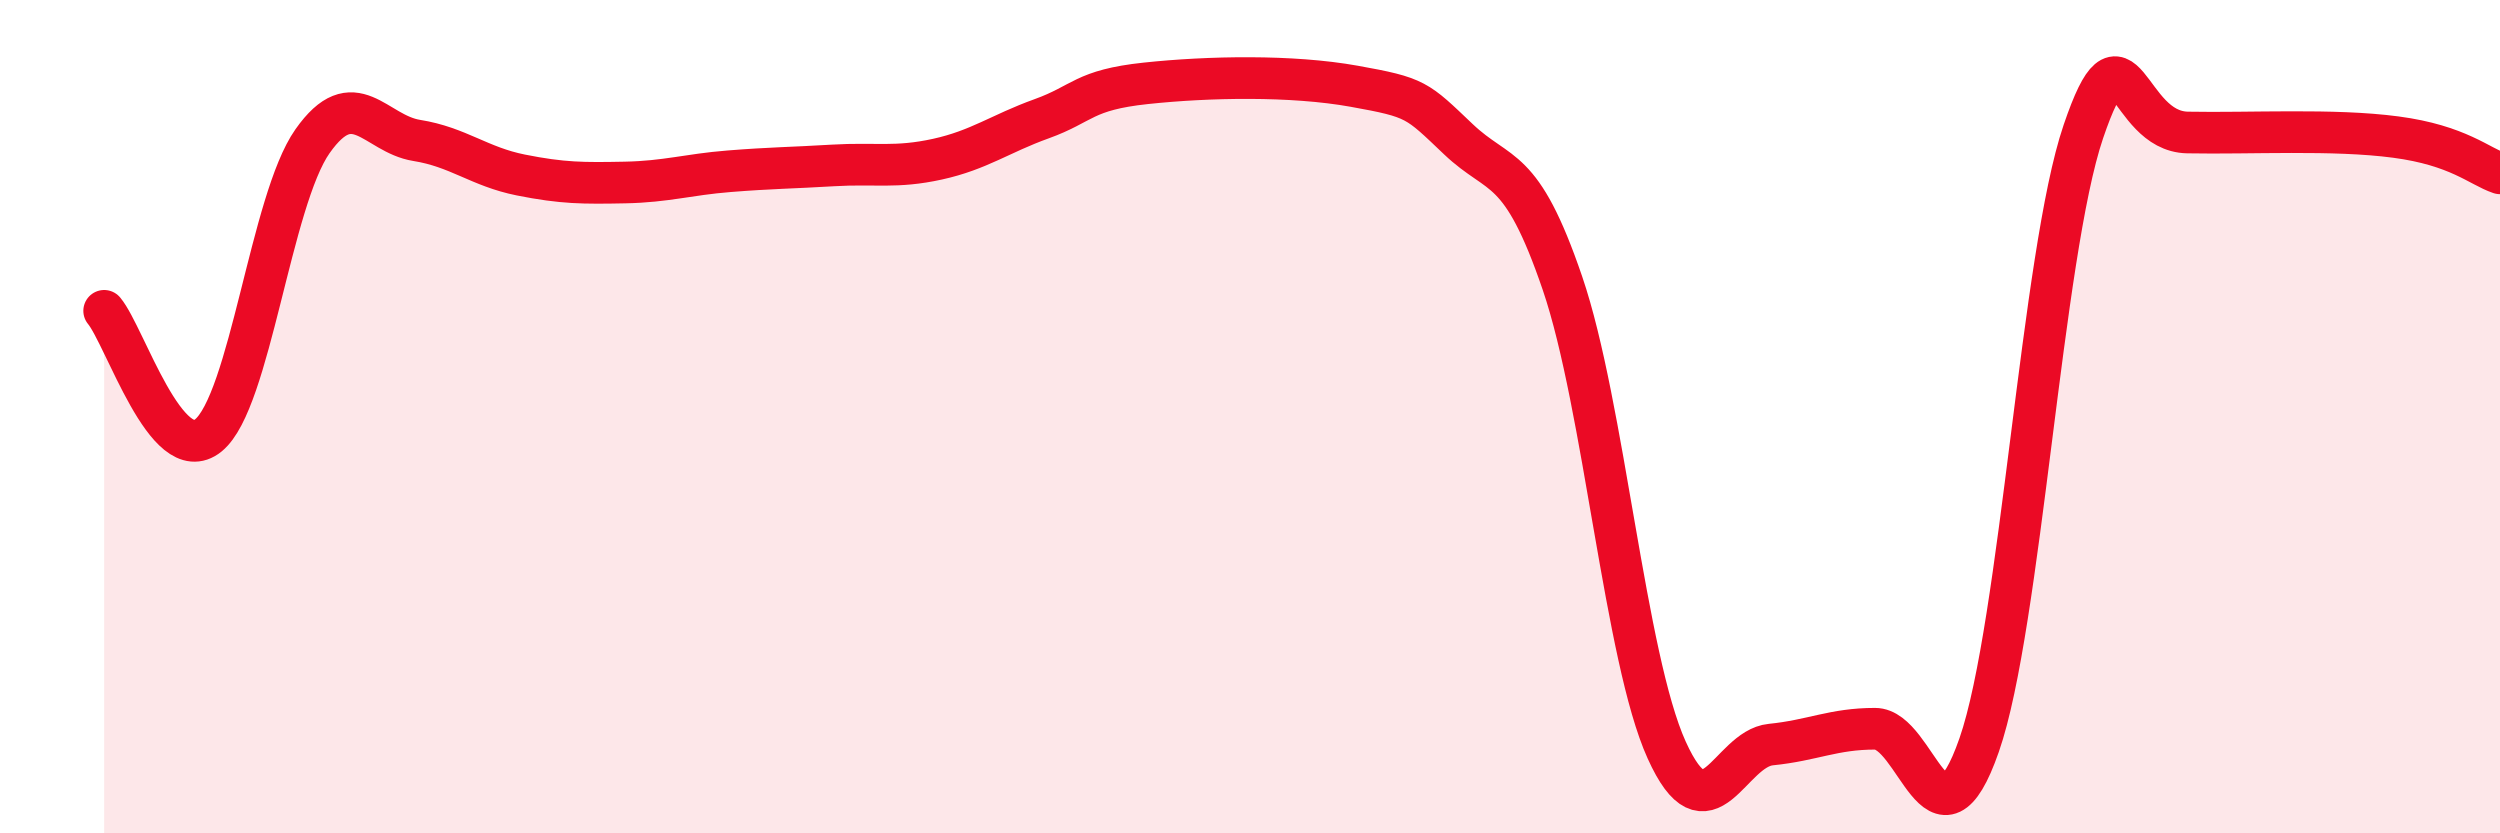
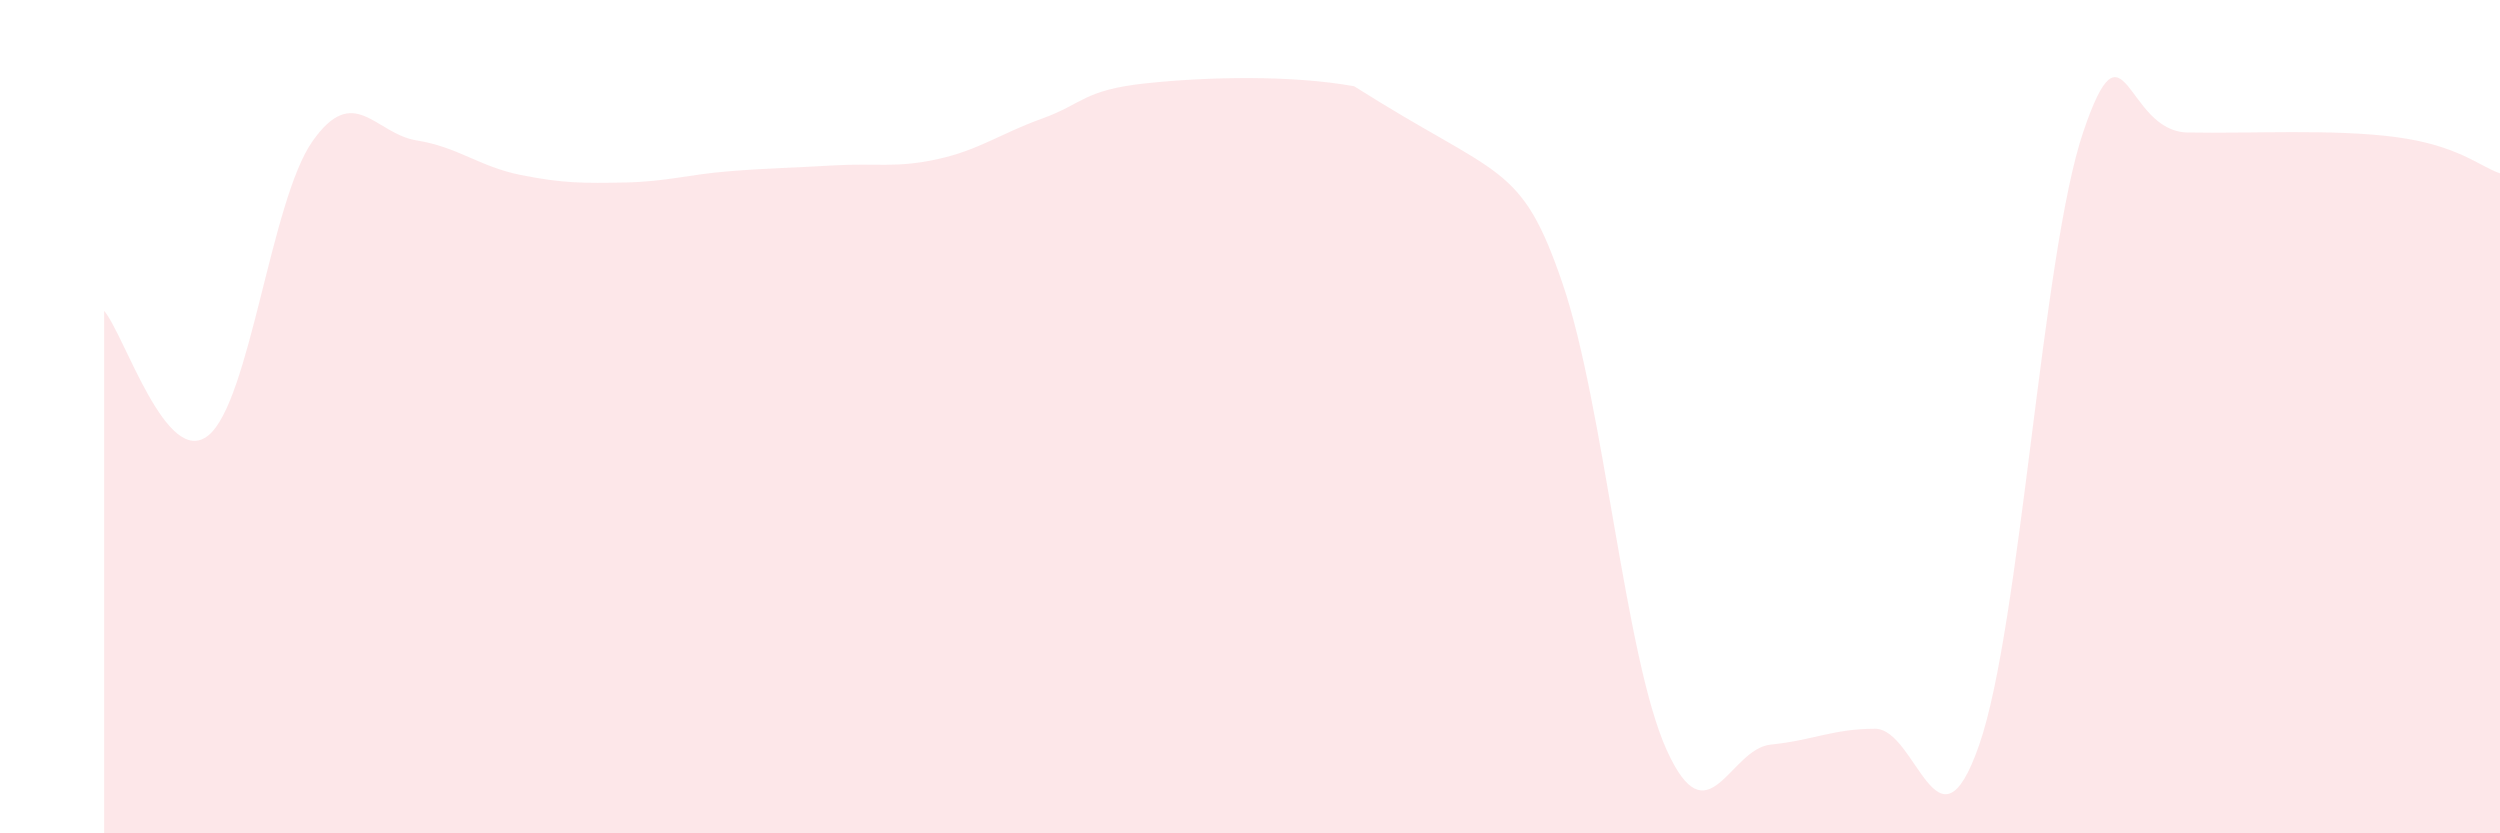
<svg xmlns="http://www.w3.org/2000/svg" width="60" height="20" viewBox="0 0 60 20">
-   <path d="M 2.5,7.46 C 3,8.06 4,11.26 5,10.45 C 6,9.64 6.5,4.81 7.5,3.39 C 8.5,1.97 9,3.21 10,3.37 C 11,3.53 11.5,4 12.5,4.2 C 13.5,4.4 14,4.4 15,4.38 C 16,4.36 16.5,4.19 17.5,4.11 C 18.5,4.03 19,4.03 20,3.97 C 21,3.91 21.5,4.04 22.5,3.82 C 23.5,3.6 24,3.21 25,2.85 C 26,2.49 26,2.16 27.5,2 C 29,1.84 31,1.8 32.5,2.07 C 34,2.34 34,2.39 35,3.34 C 36,4.29 36.5,3.87 37.5,6.8 C 38.5,9.73 39,15.79 40,18 C 41,20.21 41.5,17.97 42.5,17.87 C 43.5,17.77 44,17.49 45,17.49 C 46,17.49 46.5,20.75 47.5,17.88 C 48.5,15.01 49,6.1 50,3.16 C 51,0.22 51,3.15 52.5,3.18 C 54,3.21 56,3.09 57.5,3.29 C 59,3.49 59.5,3.99 60,4.16L60 20L2.5 20Z" fill="#EB0A25" opacity="0.1" stroke-linecap="round" stroke-linejoin="round" />
-   <path d="M 2.5,7.46 C 3,8.06 4,11.26 5,10.45 C 6,9.64 6.5,4.81 7.5,3.39 C 8.5,1.97 9,3.21 10,3.37 C 11,3.53 11.5,4 12.5,4.2 C 13.5,4.4 14,4.4 15,4.38 C 16,4.36 16.5,4.19 17.5,4.11 C 18.5,4.03 19,4.03 20,3.97 C 21,3.91 21.5,4.04 22.5,3.82 C 23.5,3.6 24,3.21 25,2.85 C 26,2.49 26,2.16 27.5,2 C 29,1.84 31,1.8 32.5,2.07 C 34,2.34 34,2.39 35,3.34 C 36,4.29 36.5,3.87 37.5,6.8 C 38.5,9.73 39,15.79 40,18 C 41,20.21 41.5,17.97 42.5,17.87 C 43.5,17.77 44,17.49 45,17.49 C 46,17.49 46.5,20.75 47.5,17.88 C 48.5,15.01 49,6.1 50,3.16 C 51,0.22 51,3.15 52.5,3.18 C 54,3.21 56,3.09 57.5,3.29 C 59,3.49 59.5,3.99 60,4.16" stroke="#EB0A25" stroke-width="1" fill="none" stroke-linecap="round" stroke-linejoin="round" />
+   <path d="M 2.5,7.46 C 3,8.06 4,11.26 5,10.45 C 6,9.64 6.5,4.81 7.5,3.39 C 8.5,1.97 9,3.21 10,3.37 C 11,3.53 11.5,4 12.5,4.2 C 13.5,4.4 14,4.4 15,4.38 C 16,4.36 16.5,4.19 17.5,4.11 C 18.5,4.03 19,4.03 20,3.97 C 21,3.91 21.5,4.04 22.5,3.82 C 23.5,3.6 24,3.21 25,2.85 C 26,2.49 26,2.16 27.5,2 C 29,1.84 31,1.8 32.5,2.07 C 36,4.29 36.5,3.87 37.5,6.8 C 38.5,9.73 39,15.79 40,18 C 41,20.21 41.5,17.97 42.5,17.87 C 43.5,17.77 44,17.49 45,17.49 C 46,17.49 46.5,20.75 47.5,17.88 C 48.5,15.01 49,6.1 50,3.16 C 51,0.22 51,3.15 52.5,3.18 C 54,3.21 56,3.09 57.5,3.29 C 59,3.49 59.5,3.99 60,4.16L60 20L2.5 20Z" fill="#EB0A25" opacity="0.1" stroke-linecap="round" stroke-linejoin="round" />
</svg>